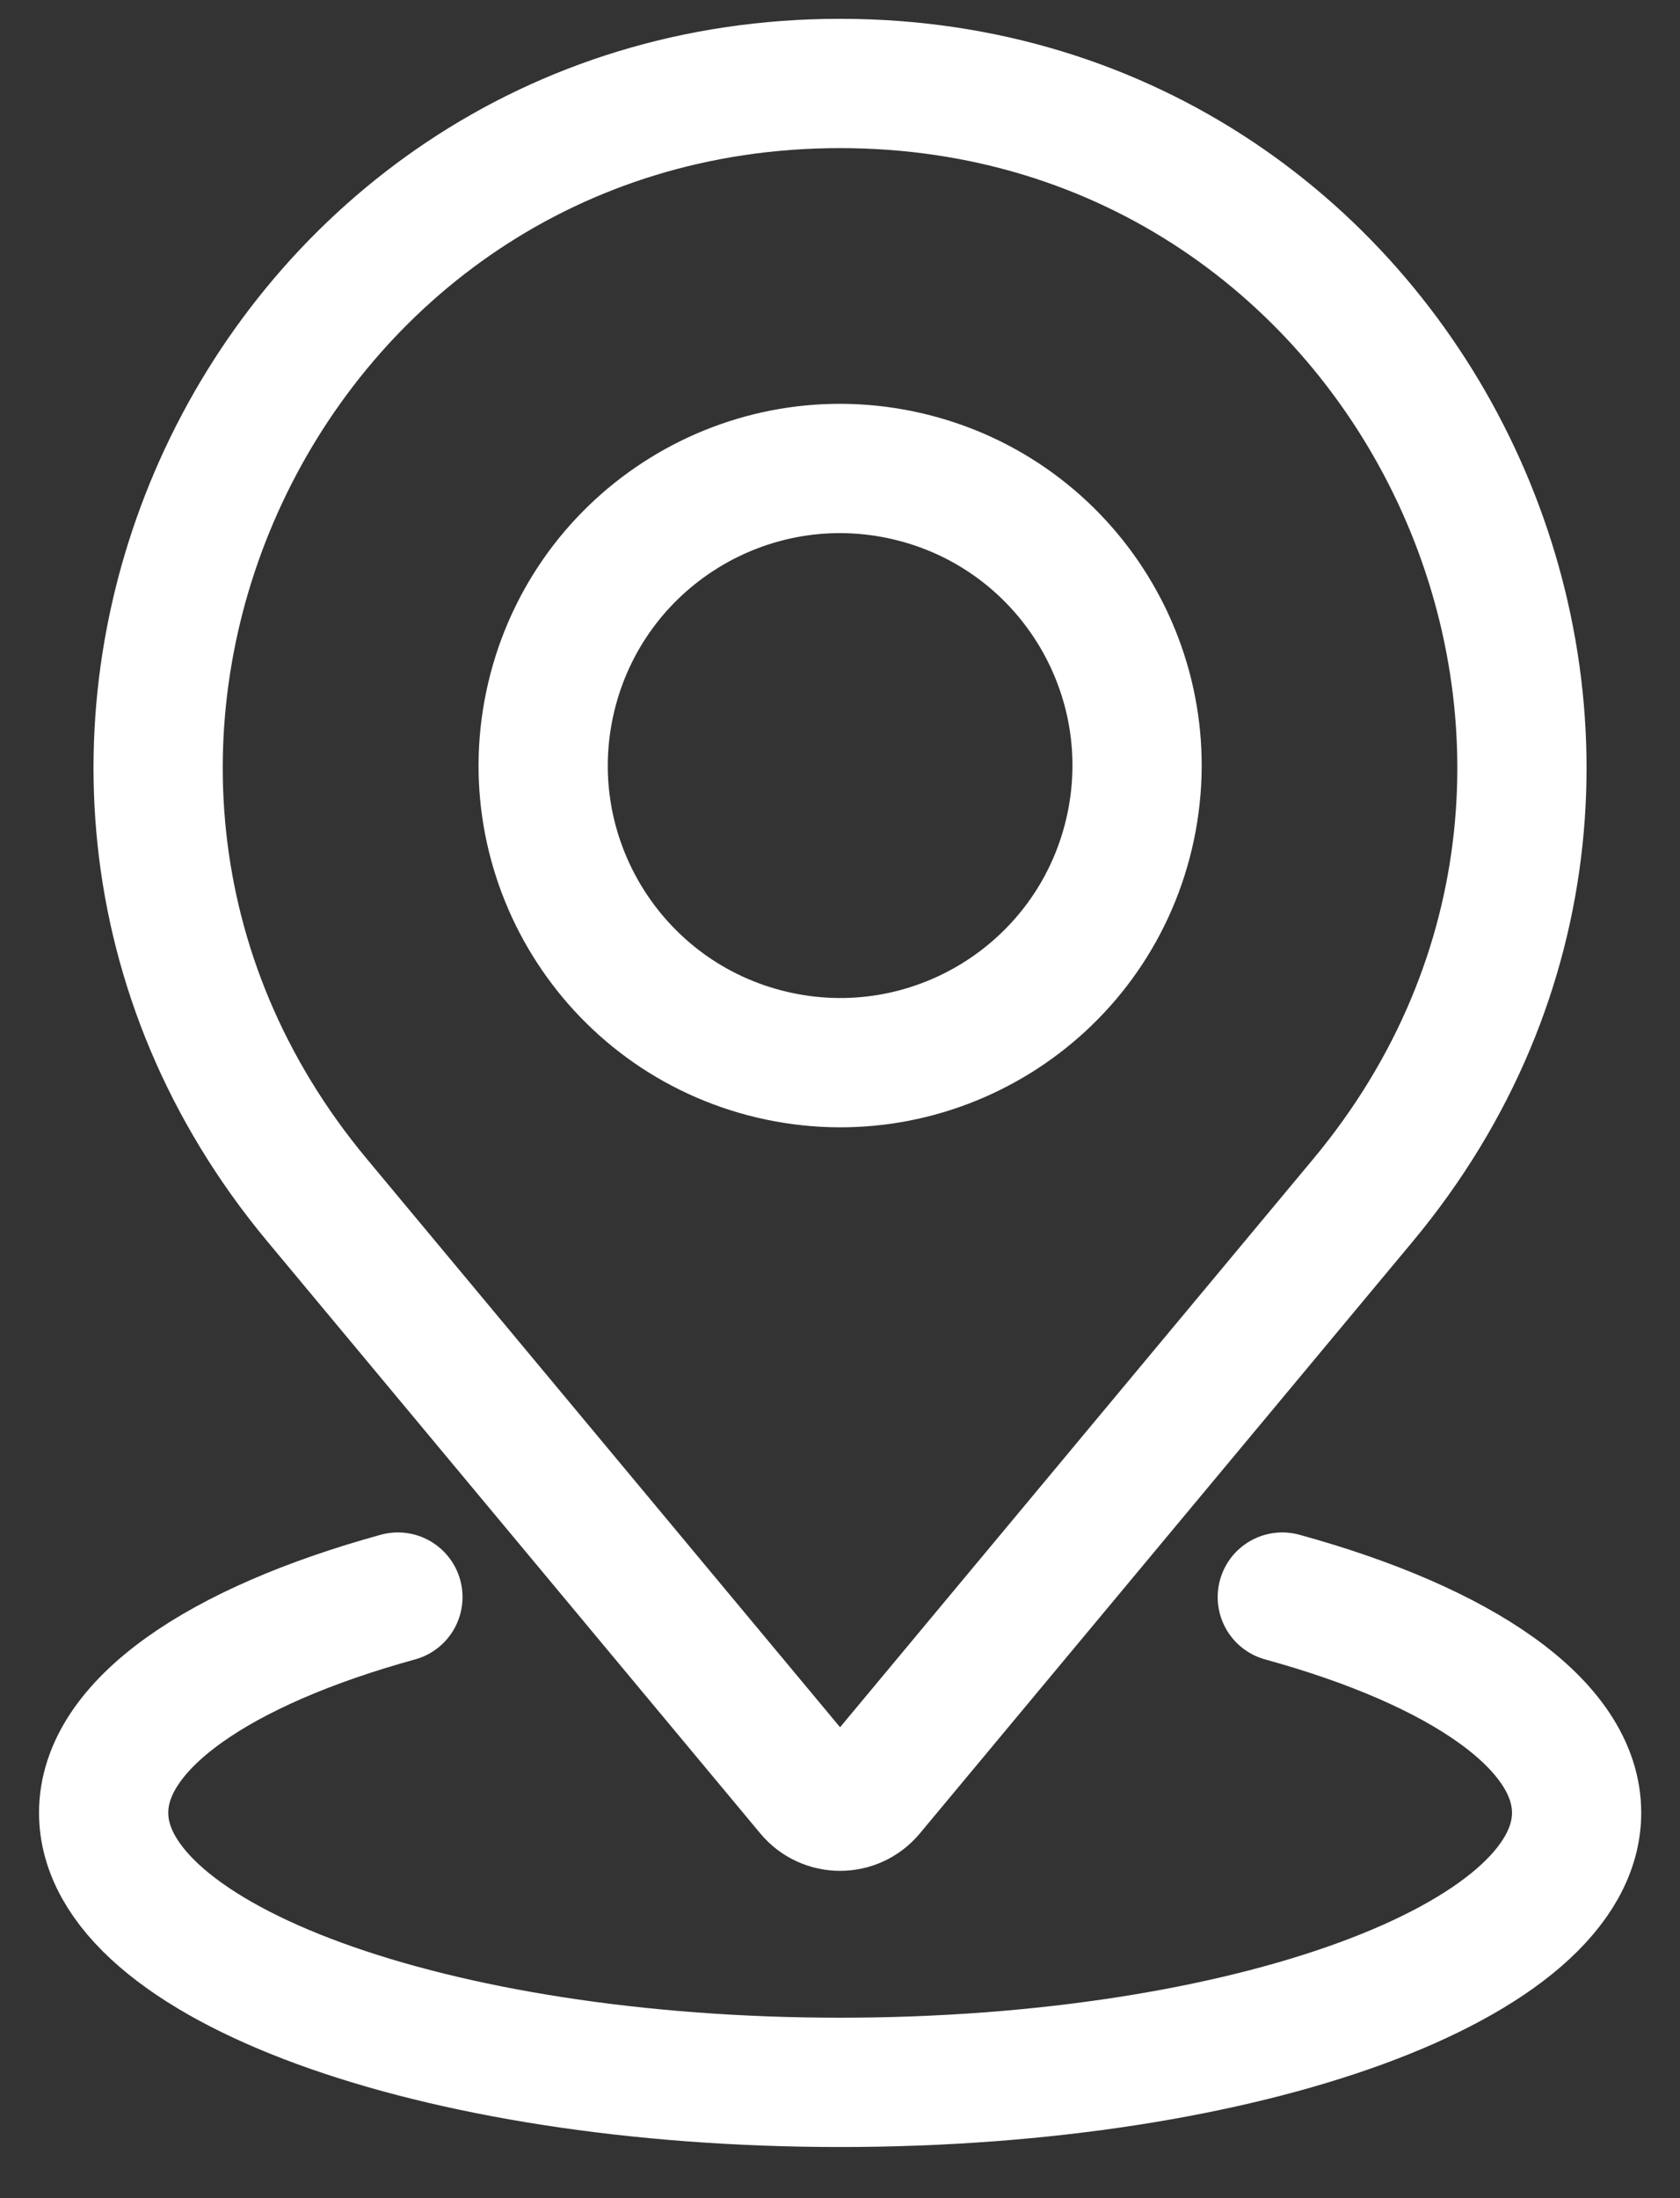
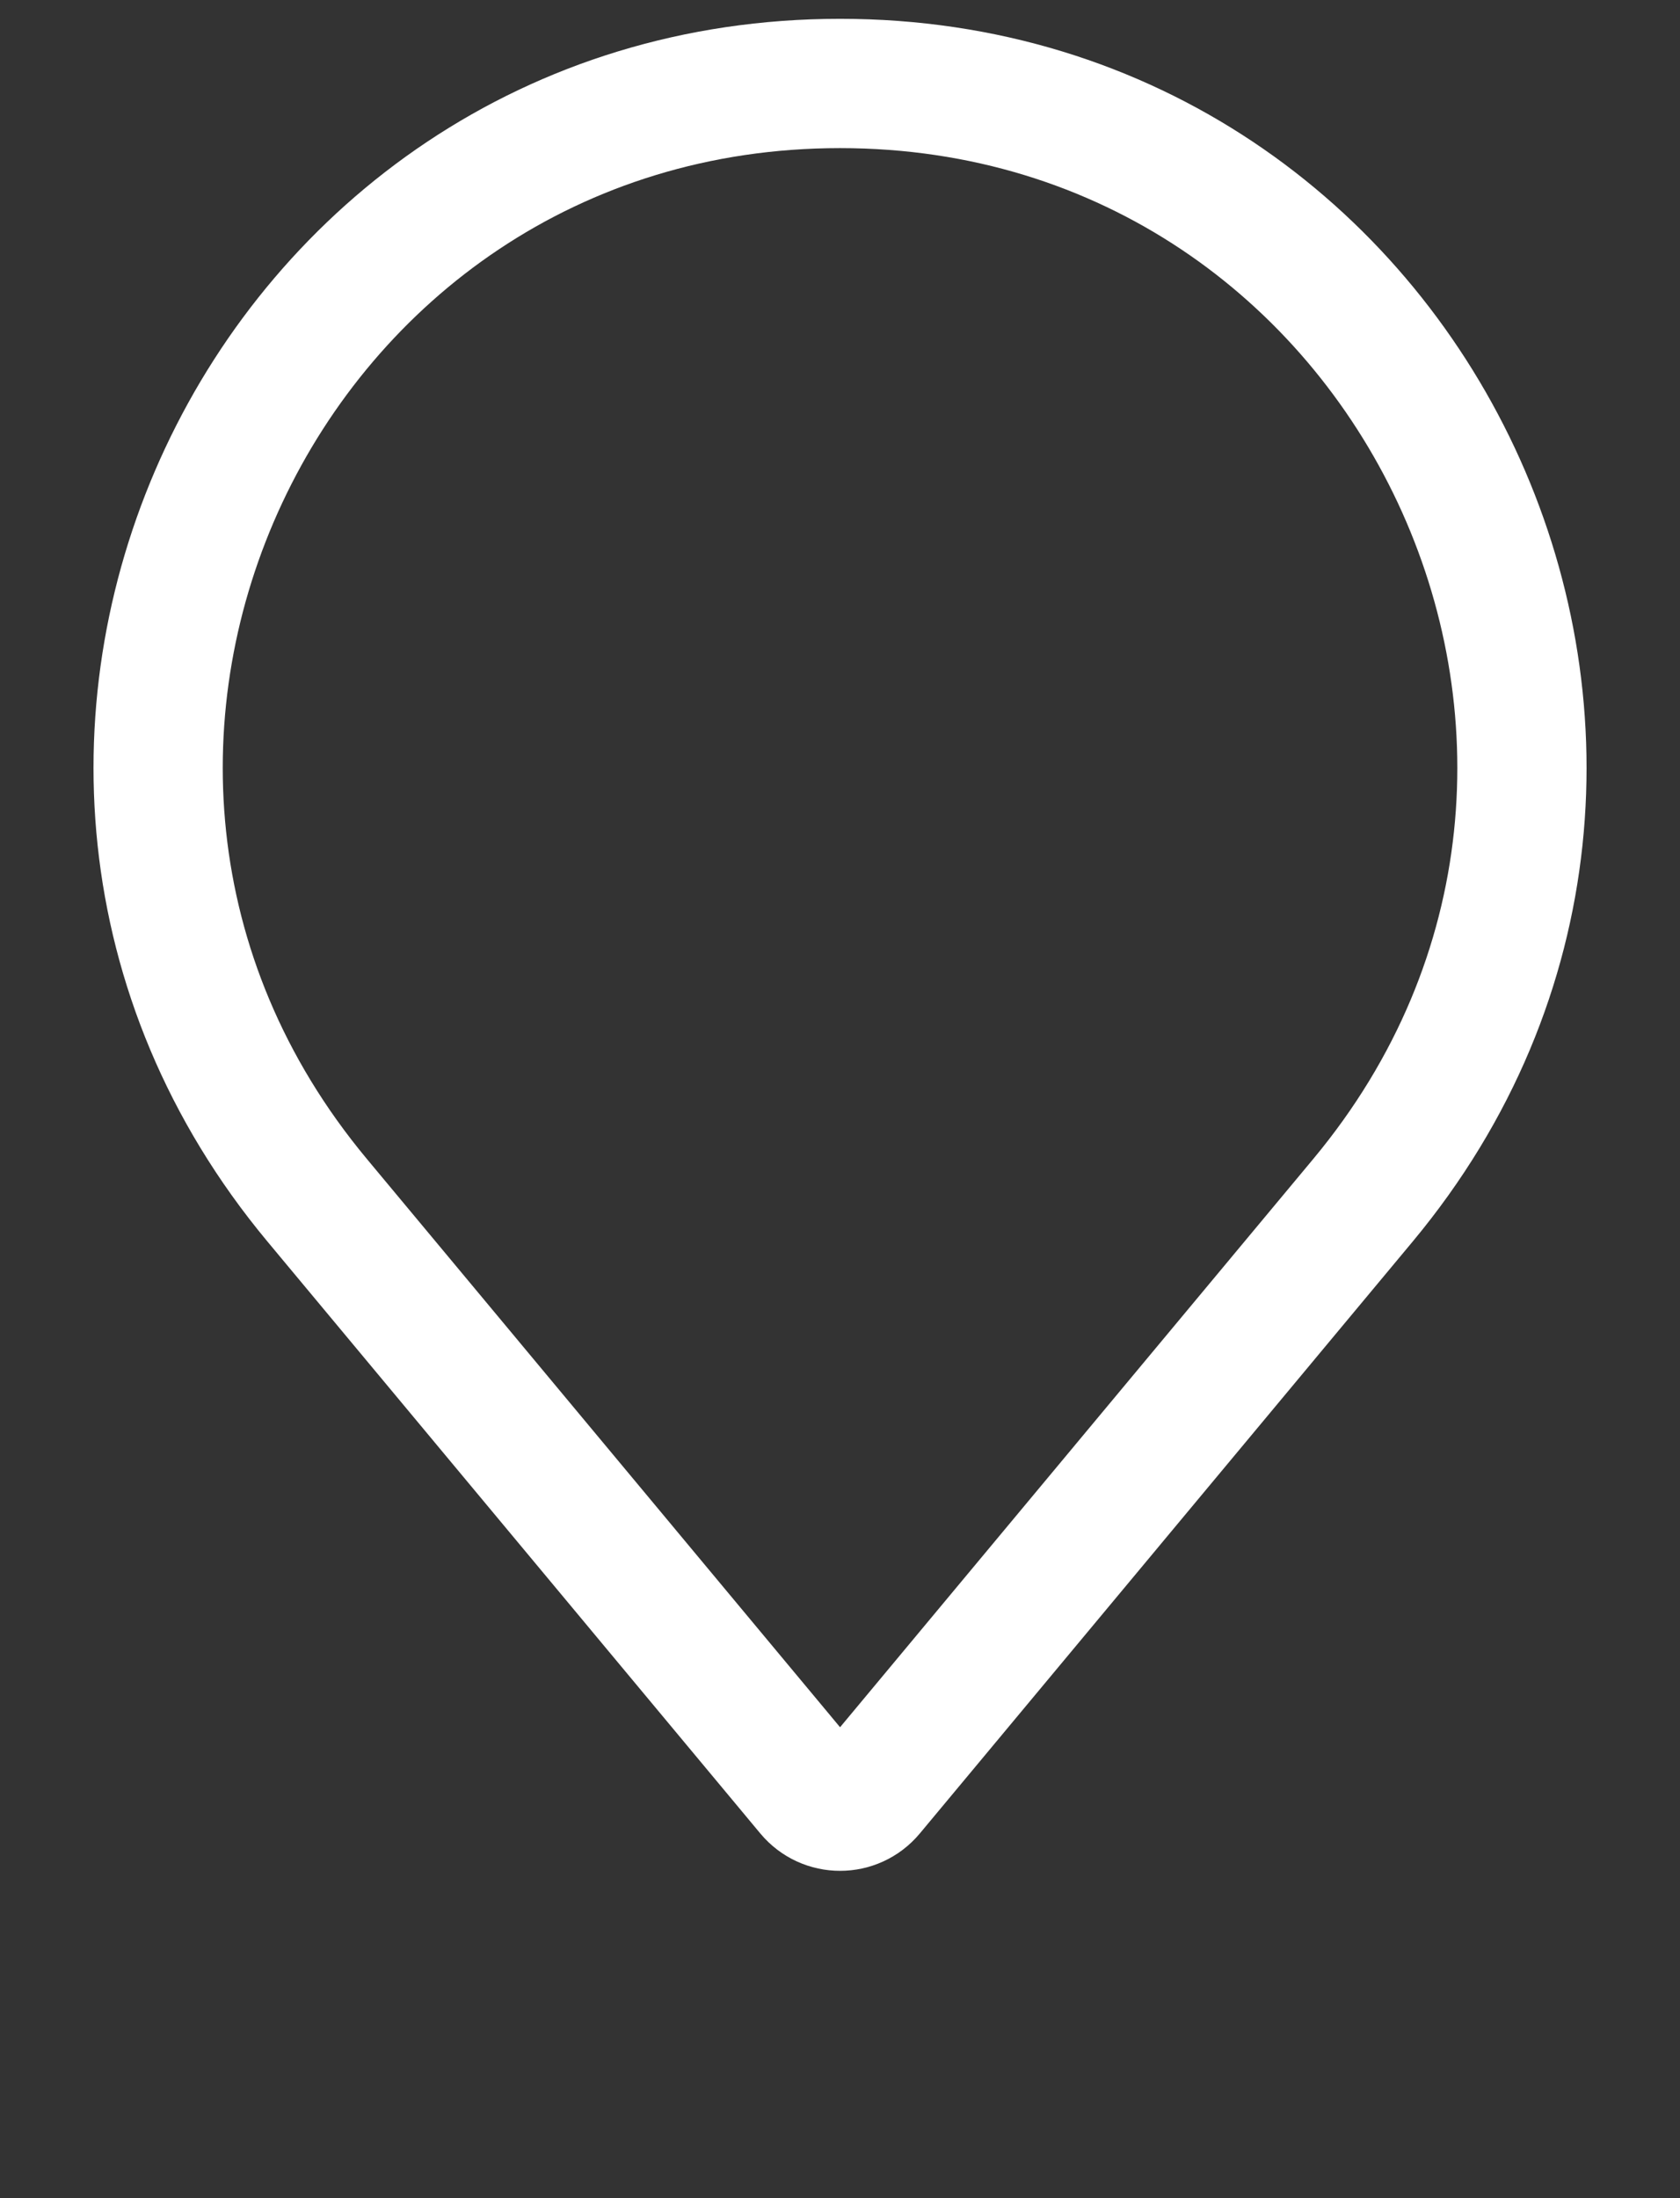
<svg xmlns="http://www.w3.org/2000/svg" width="26" height="34" viewBox="0 0 26 34" fill="none">
  <rect x="0" y="0" width="26" height="34" fill="#333333" stroke="none" />
  <path d="M13.001 1.291C21.928 1.291 26.808 11.701 21.096 18.562L13.467 27.719C13.225 28.01 12.777 28.01 12.535 27.719L4.906 18.562C-0.807 11.701 4.072 1.291 13.001 1.291Z" stroke="#FFFFFF" stroke-width="2" stroke-miterlimit="10" stroke-linecap="round" />
-   <path d="M19.845 24.703C22.61 25.463 24.4 26.675 24.4 28.039C24.4 30.342 19.298 32.209 13.002 32.209C6.706 32.209 1.604 30.342 1.604 28.039C1.604 26.675 3.392 25.465 6.158 24.703" stroke="#FFFFFF" stroke-width="2" stroke-miterlimit="10" stroke-linecap="round" />
-   <path d="M17.474 12.897C18.056 10.427 16.527 7.953 14.057 7.37C11.588 6.787 9.113 8.316 8.53 10.786C7.947 13.256 9.477 15.73 11.946 16.313C14.416 16.896 16.891 15.367 17.474 12.897Z" stroke="#FFFFFF" stroke-width="2" stroke-miterlimit="10" stroke-linecap="round" />
</svg>